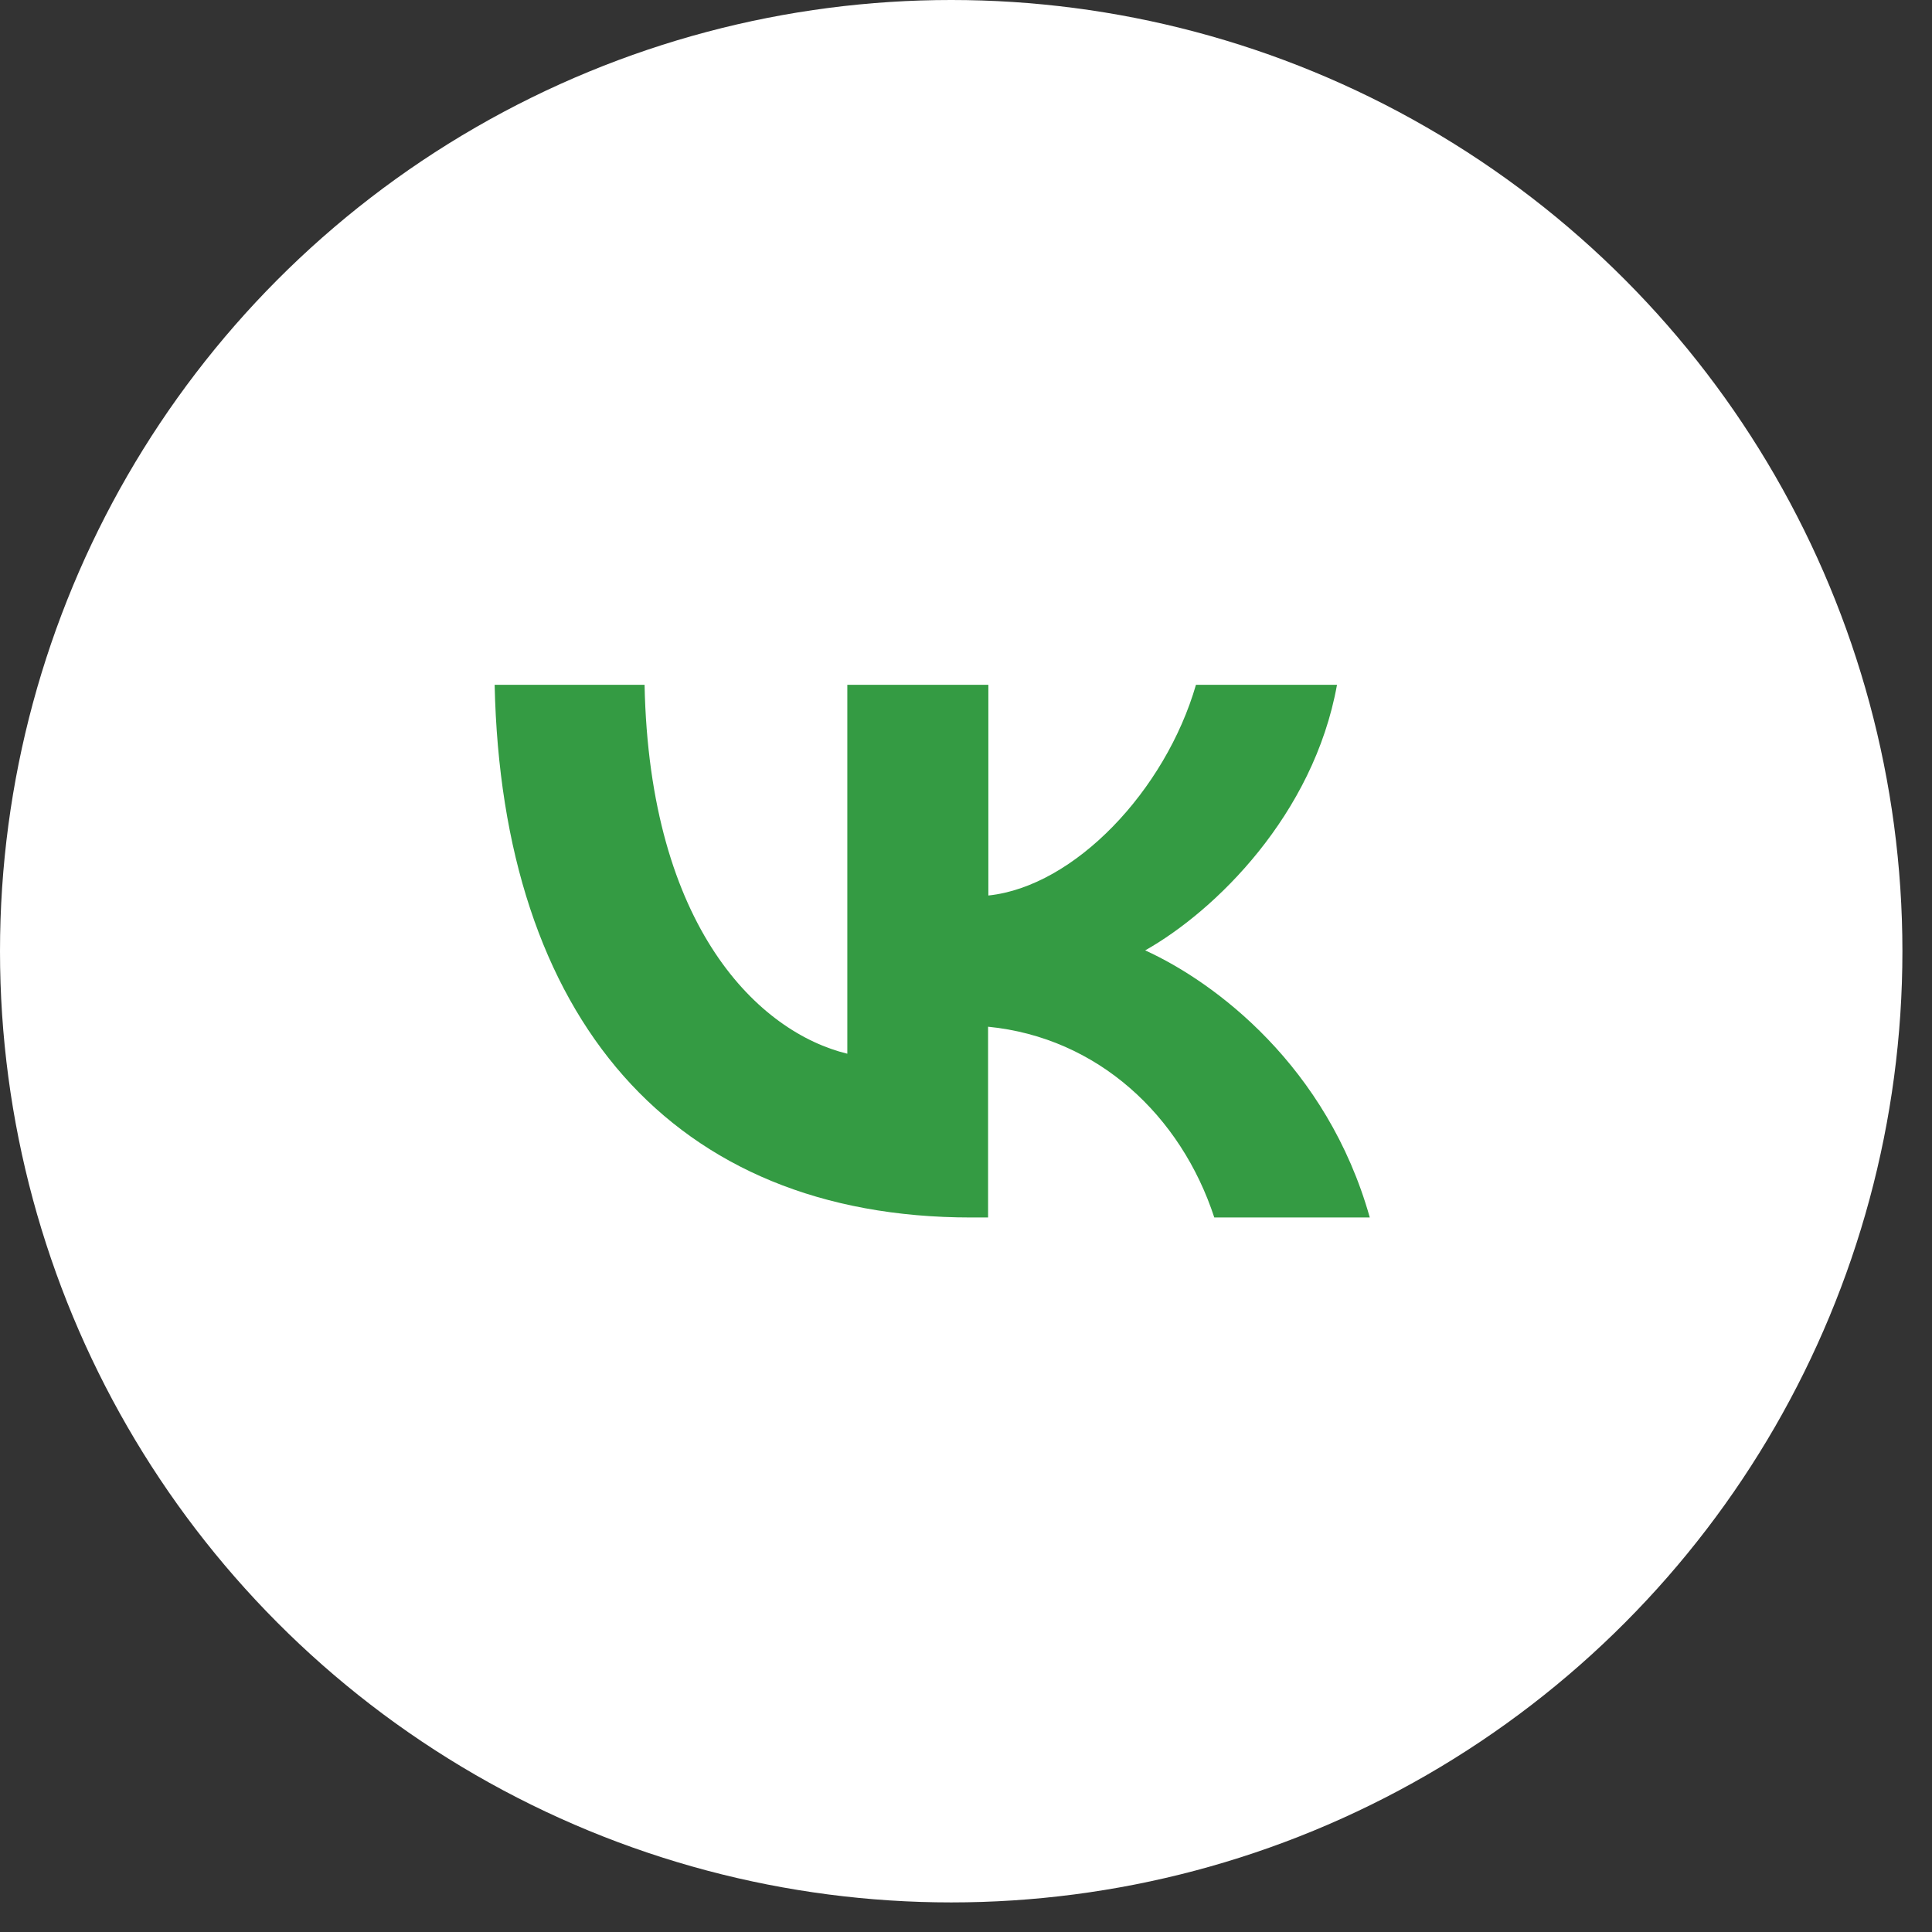
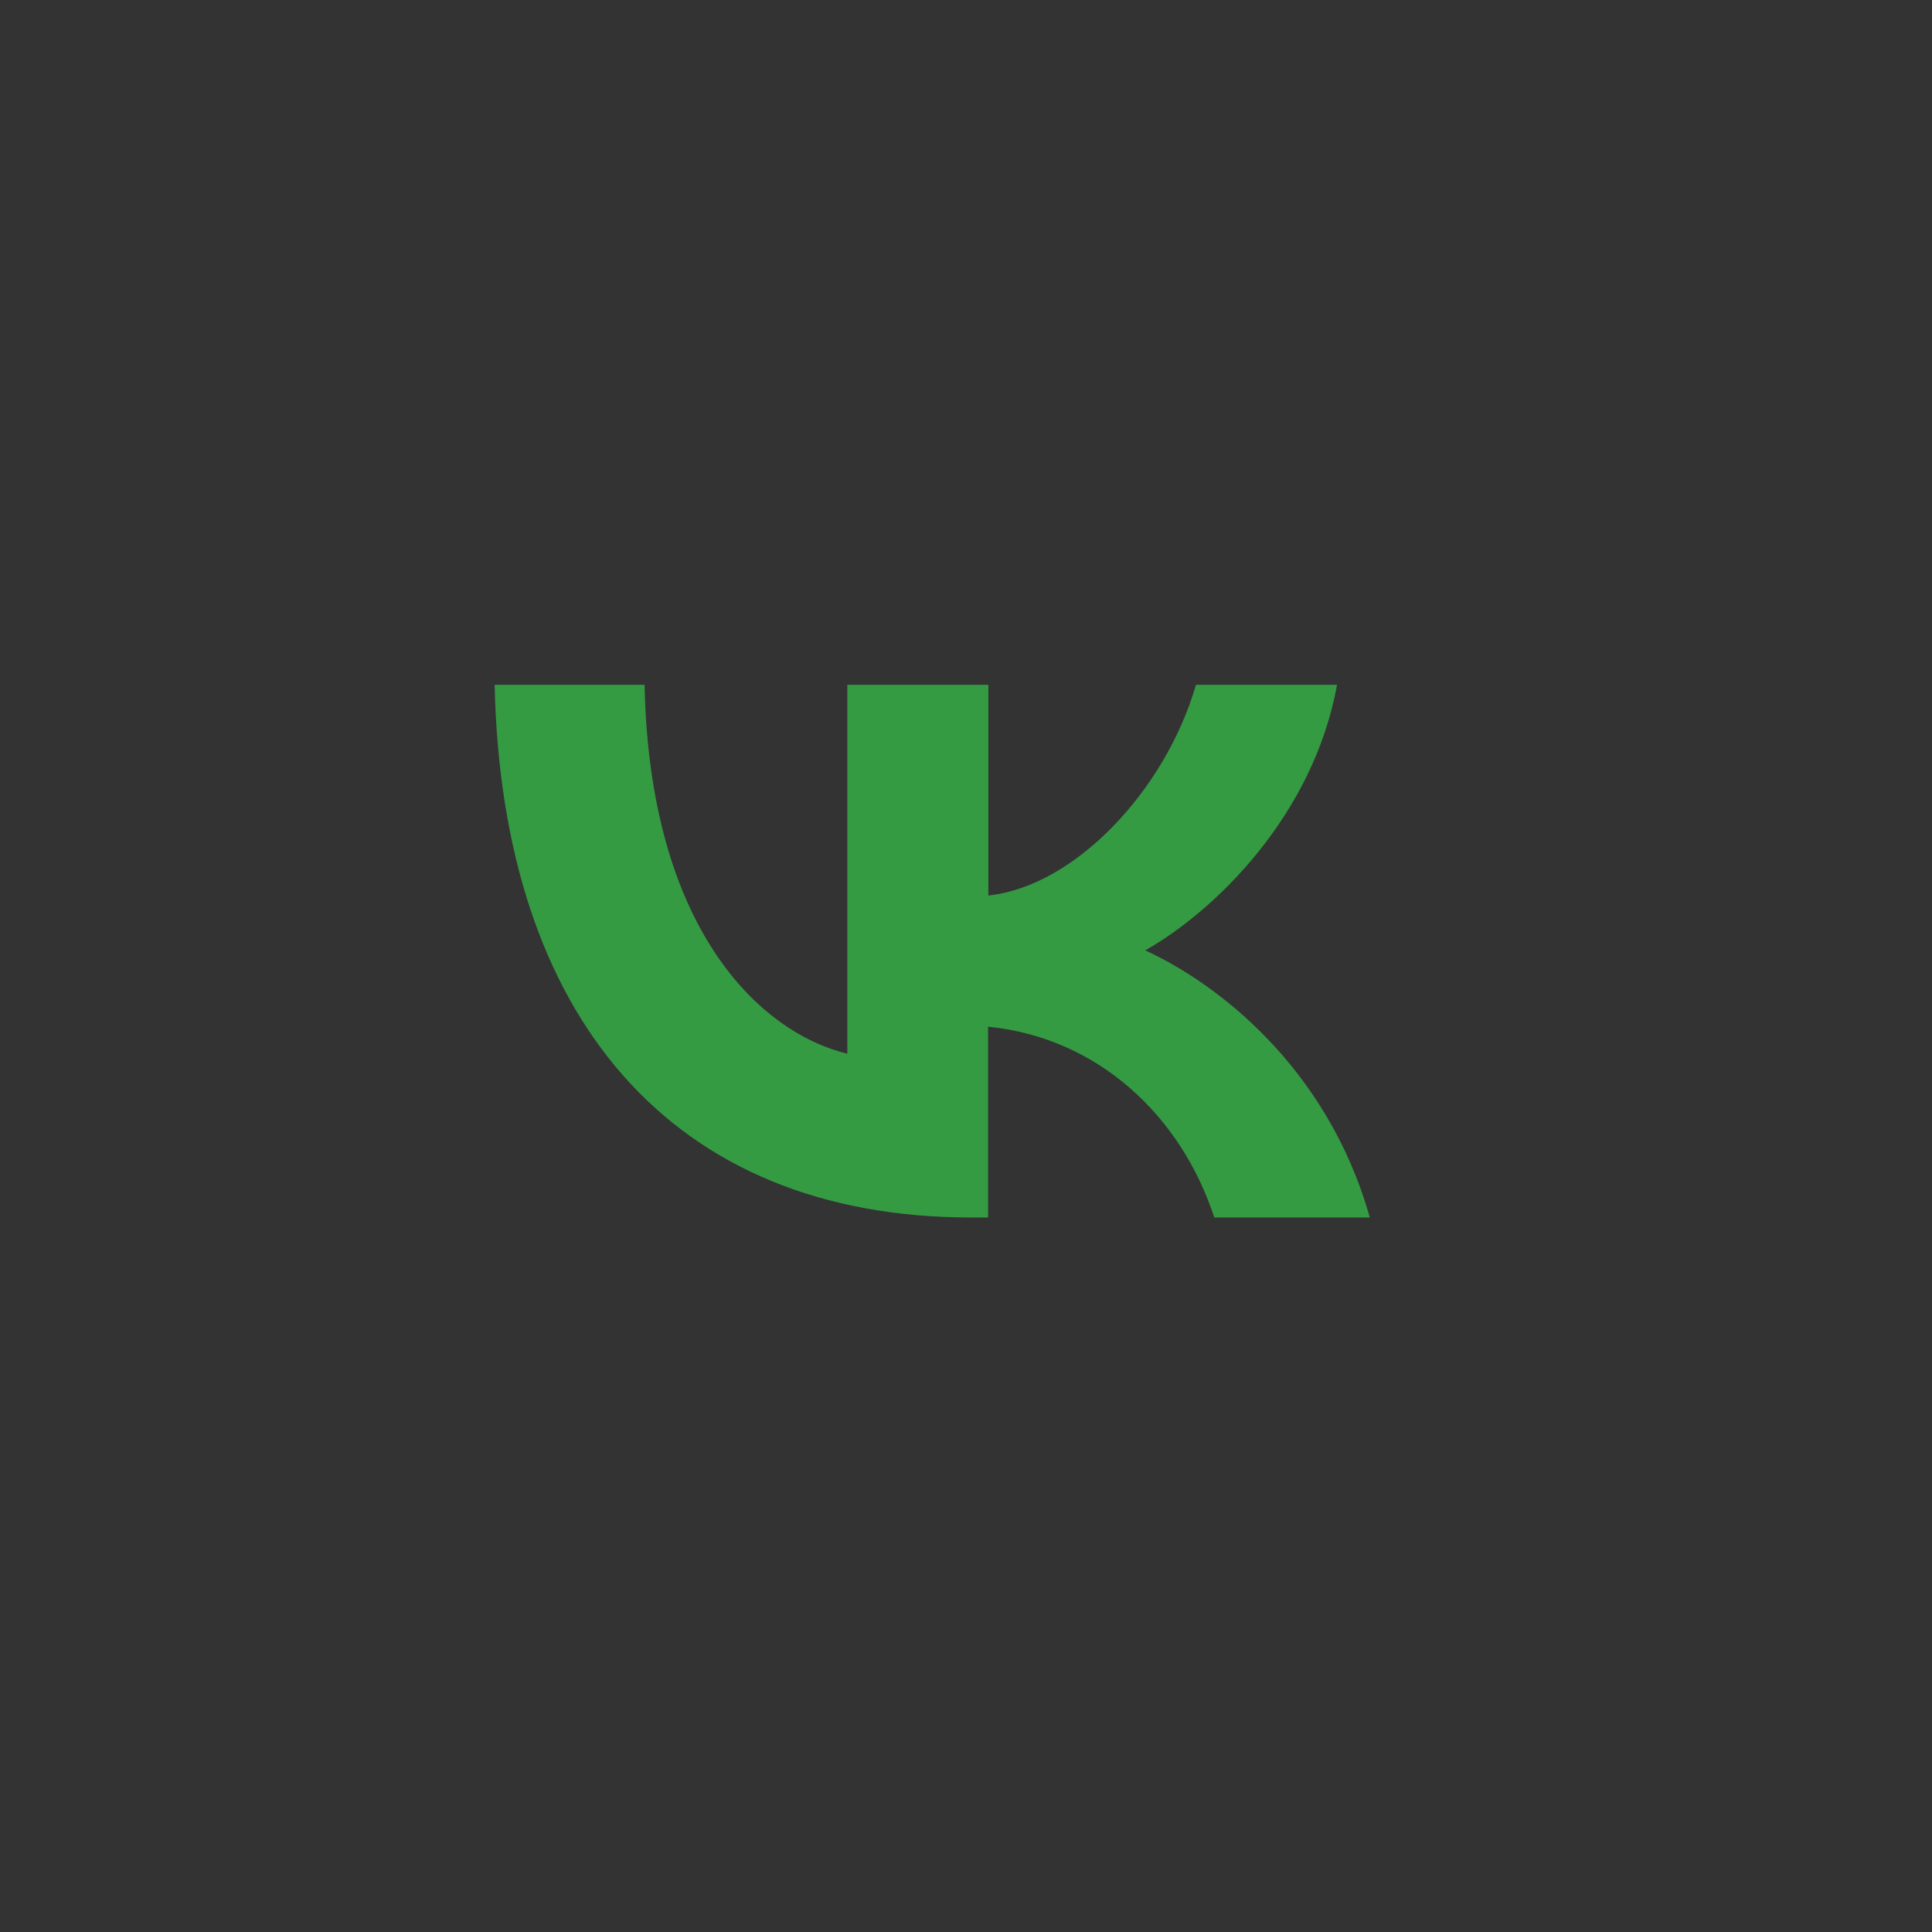
<svg xmlns="http://www.w3.org/2000/svg" width="35" height="35" viewBox="0 0 35 35" fill="none">
  <rect x="0" y="0" width="35" height="35" fill="#333333" stroke="none" />
-   <circle cx="17.232" cy="17.232" r="17.232" fill="white" />
  <path d="M17.594 22.056C12.178 22.056 9.091 18.434 8.961 12.406H11.677C11.766 16.831 13.767 18.704 15.35 19.089V12.406H17.905V16.223C19.468 16.058 21.112 14.319 21.666 12.406H24.221C23.796 14.764 22.013 16.503 20.746 17.217C22.013 17.793 24.042 19.313 24.815 22.056H21.998C21.395 20.213 19.89 18.796 17.9 18.6V22.056H17.594Z" fill="#349B43" />
</svg>